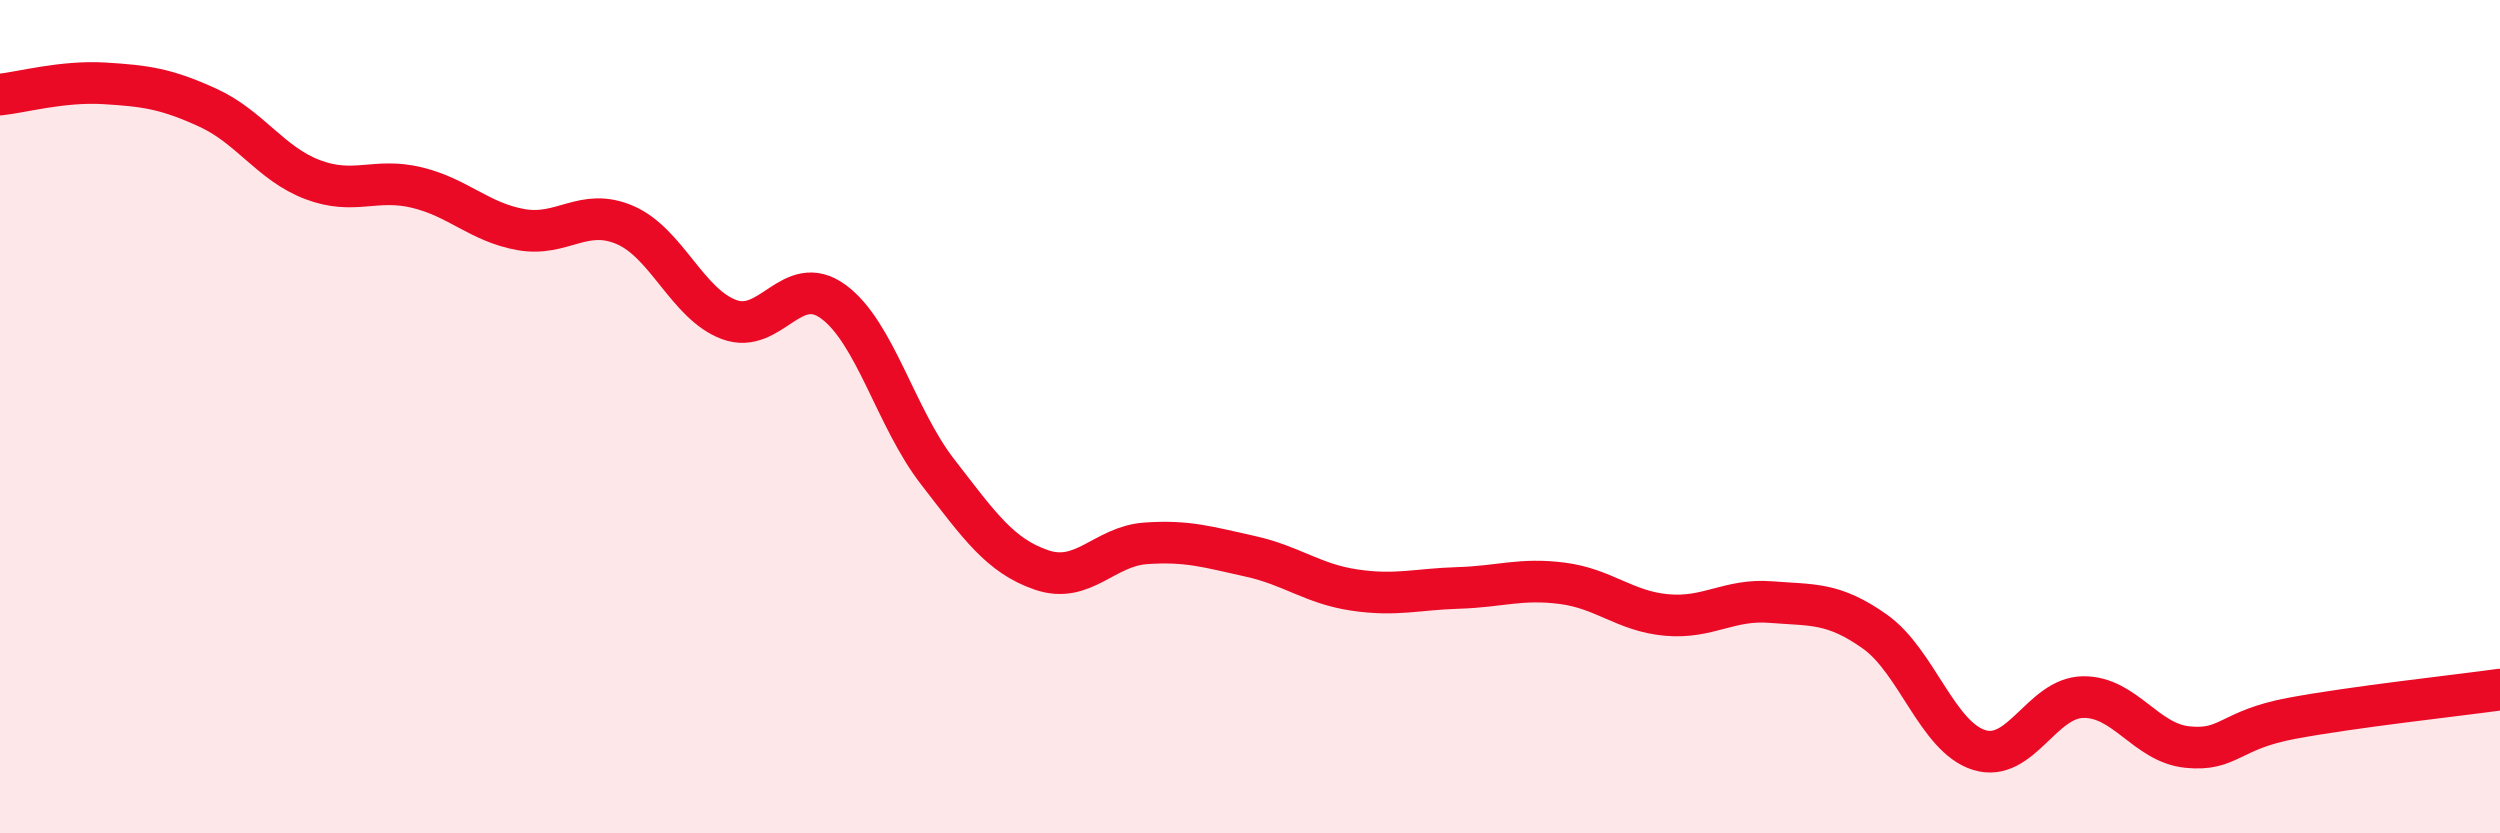
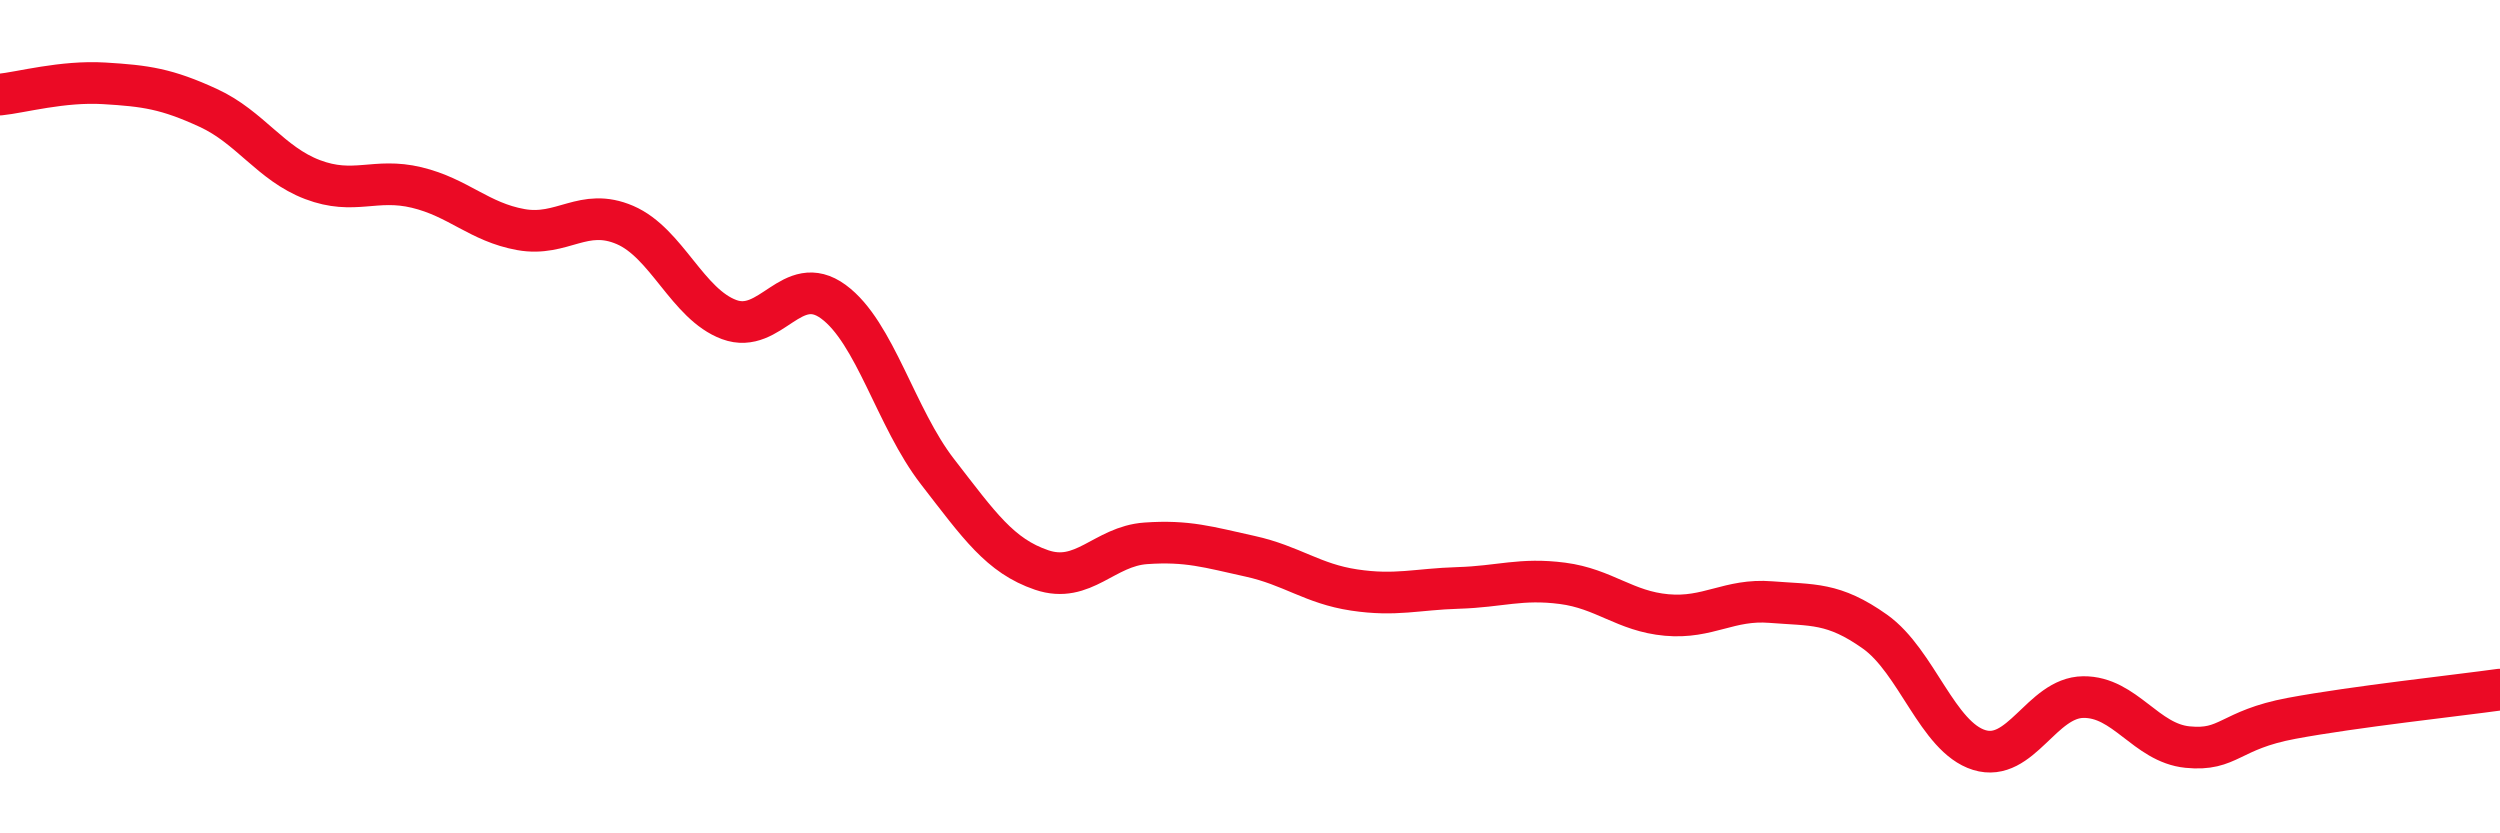
<svg xmlns="http://www.w3.org/2000/svg" width="60" height="20" viewBox="0 0 60 20">
-   <path d="M 0,2.27 C 0.5,2.22 1.5,1.94 2.5,2 C 3.5,2.06 4,2.13 5,2.59 C 6,3.05 6.5,3.93 7.5,4.31 C 8.5,4.69 9,4.26 10,4.5 C 11,4.74 11.5,5.33 12.5,5.51 C 13.5,5.69 14,4.97 15,5.4 C 16,5.83 16.5,7.3 17.5,7.67 C 18.5,8.04 19,6.51 20,7.24 C 21,7.97 21.5,10.03 22.5,11.32 C 23.5,12.61 24,13.34 25,13.68 C 26,14.02 26.5,13.11 27.5,13.04 C 28.5,12.97 29,13.13 30,13.35 C 31,13.57 31.5,14.01 32.5,14.16 C 33.5,14.31 34,14.14 35,14.11 C 36,14.08 36.5,13.87 37.5,14 C 38.5,14.13 39,14.67 40,14.76 C 41,14.85 41.5,14.37 42.5,14.45 C 43.5,14.53 44,14.45 45,15.16 C 46,15.87 46.5,17.69 47.5,18 C 48.5,18.31 49,16.74 50,16.73 C 51,16.72 51.5,17.83 52.5,17.93 C 53.5,18.03 53.5,17.52 55,17.24 C 56.5,16.96 59,16.69 60,16.55L60 20L0 20Z" fill="#EB0A25" opacity="0.1" stroke-linecap="round" stroke-linejoin="round" />
  <path d="M 0,2.27 C 0.5,2.22 1.5,1.94 2.5,2 C 3.5,2.06 4,2.13 5,2.59 C 6,3.05 6.5,3.93 7.5,4.31 C 8.5,4.69 9,4.26 10,4.5 C 11,4.74 11.5,5.33 12.5,5.51 C 13.5,5.69 14,4.97 15,5.4 C 16,5.83 16.5,7.3 17.5,7.67 C 18.5,8.04 19,6.51 20,7.24 C 21,7.97 21.5,10.03 22.5,11.32 C 23.5,12.61 24,13.34 25,13.68 C 26,14.02 26.5,13.11 27.5,13.04 C 28.5,12.97 29,13.13 30,13.35 C 31,13.57 31.5,14.01 32.5,14.16 C 33.5,14.31 34,14.14 35,14.11 C 36,14.08 36.5,13.87 37.5,14 C 38.5,14.13 39,14.67 40,14.76 C 41,14.85 41.5,14.37 42.5,14.45 C 43.5,14.53 44,14.45 45,15.16 C 46,15.87 46.5,17.69 47.5,18 C 48.5,18.31 49,16.74 50,16.73 C 51,16.72 51.5,17.83 52.5,17.93 C 53.5,18.03 53.5,17.52 55,17.24 C 56.5,16.96 59,16.69 60,16.55" stroke="#EB0A25" stroke-width="1" fill="none" stroke-linecap="round" stroke-linejoin="round" />
</svg>